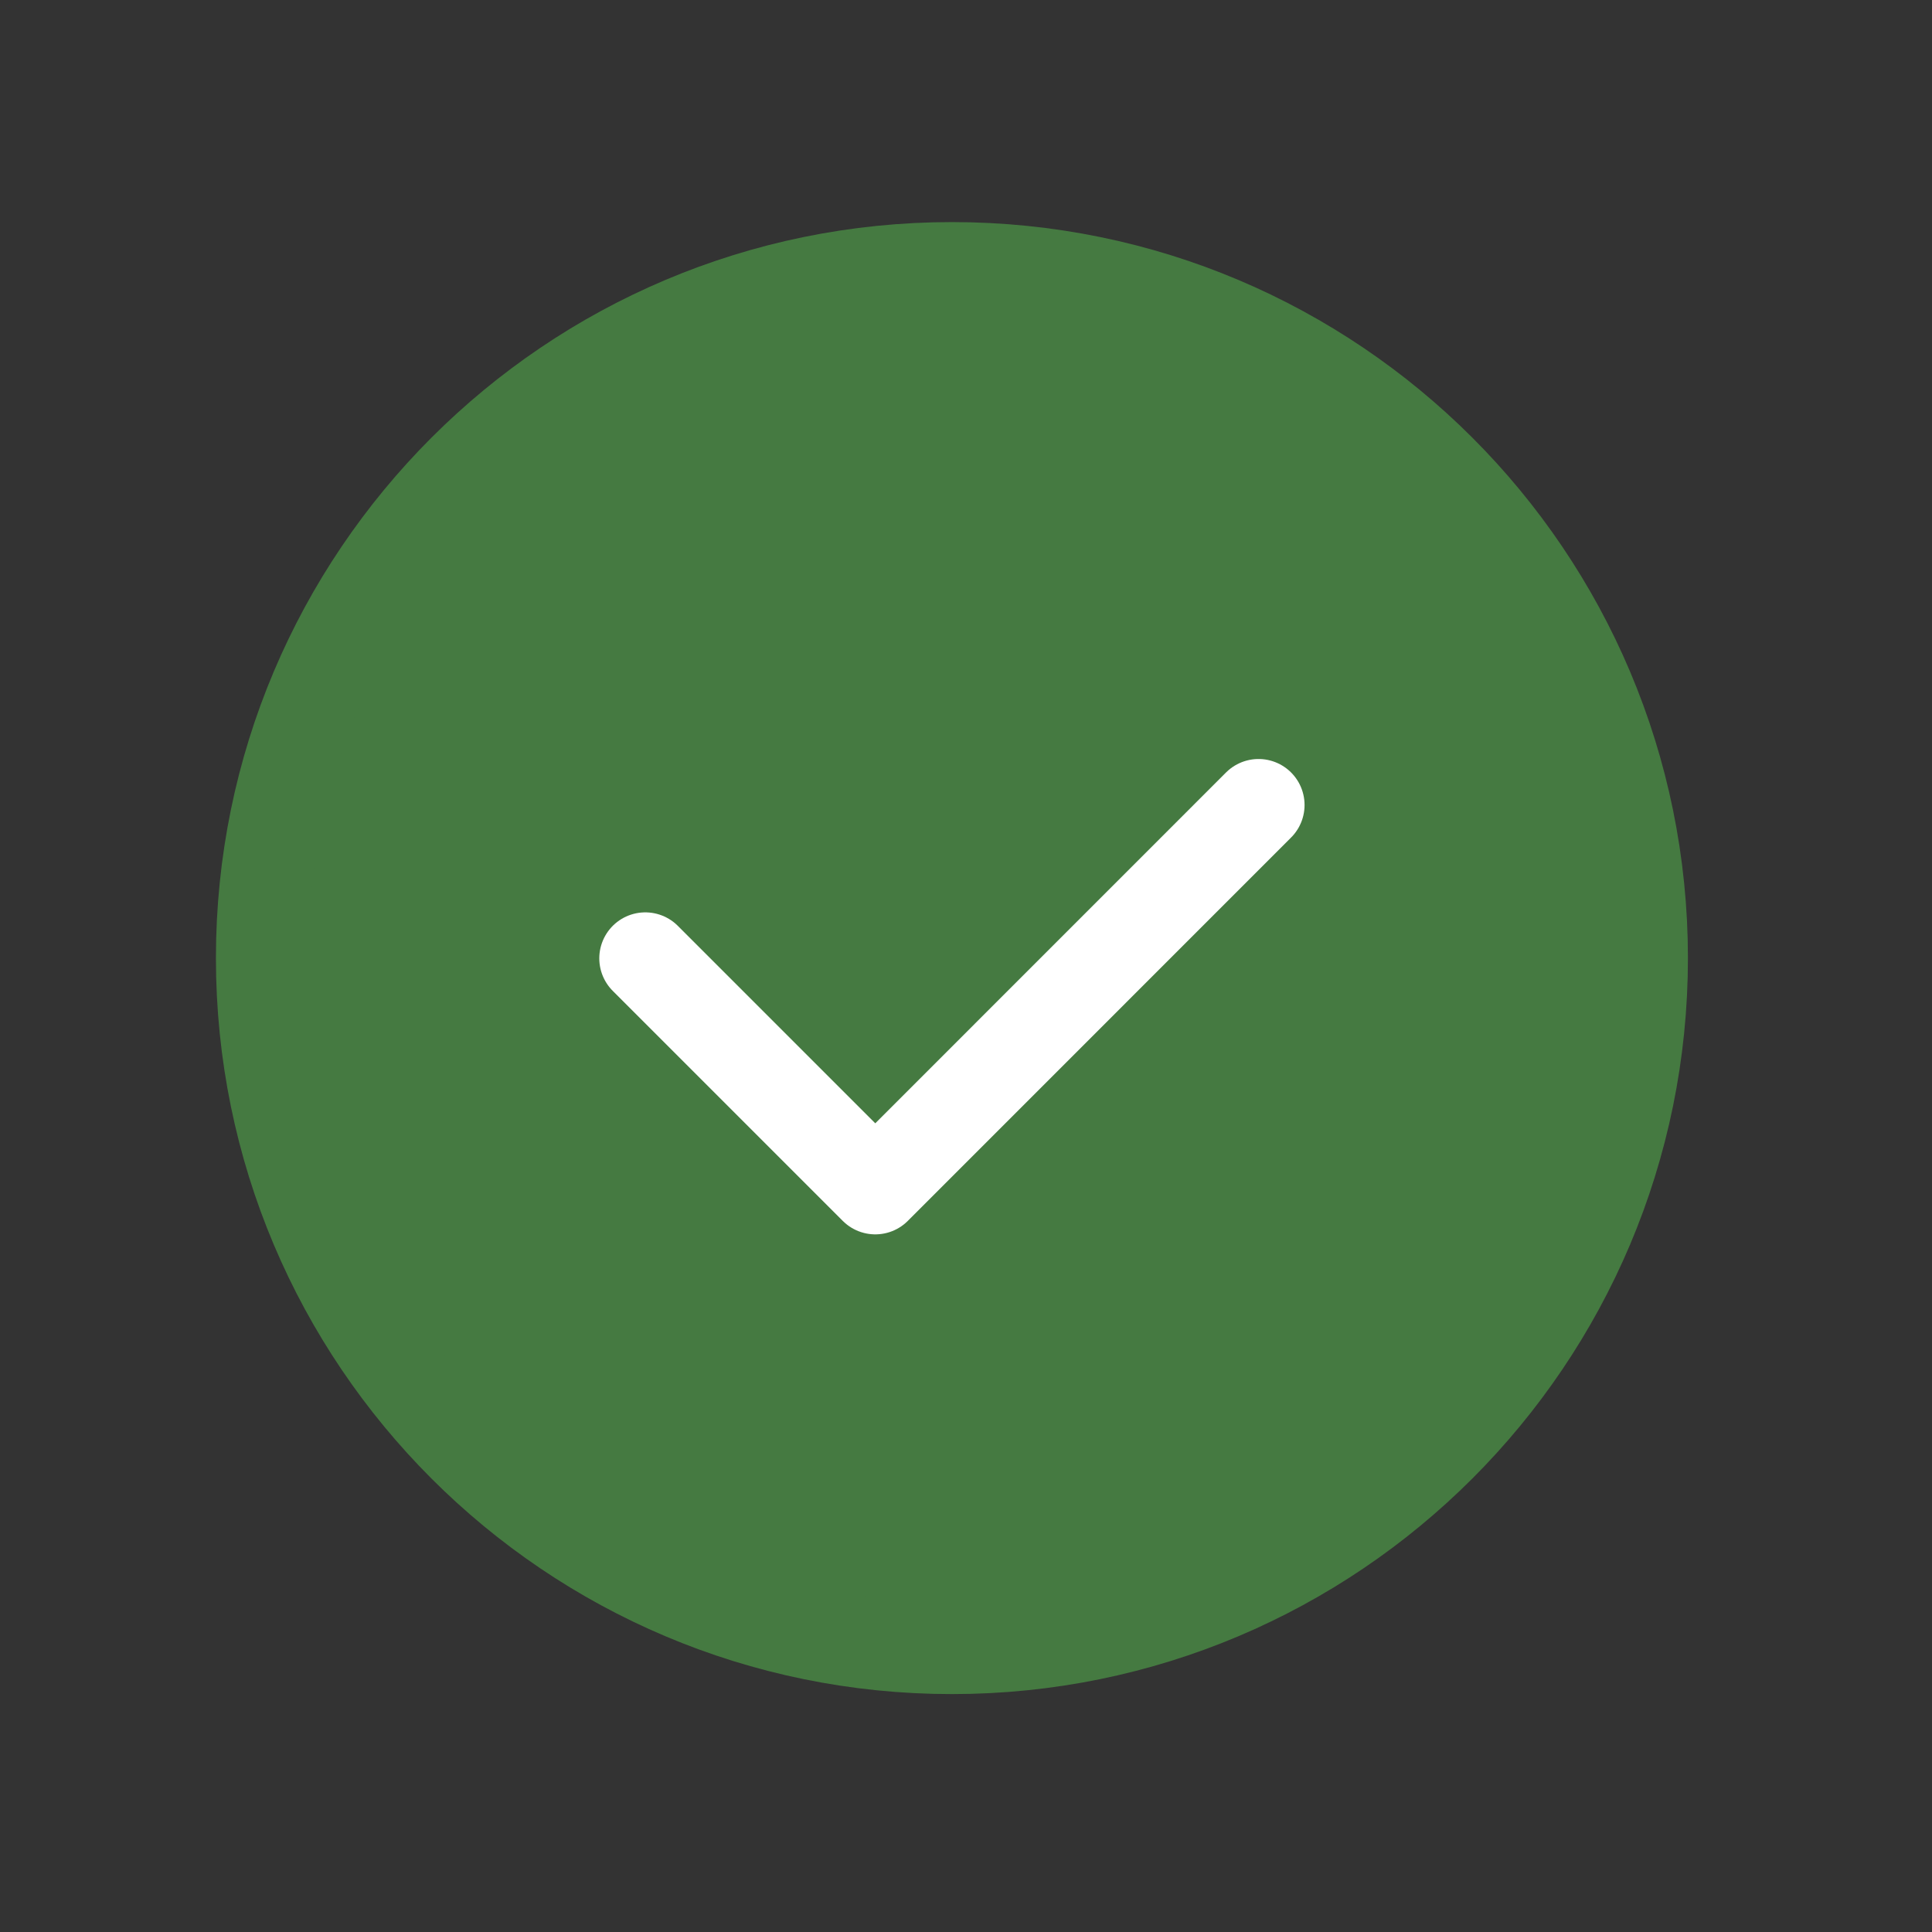
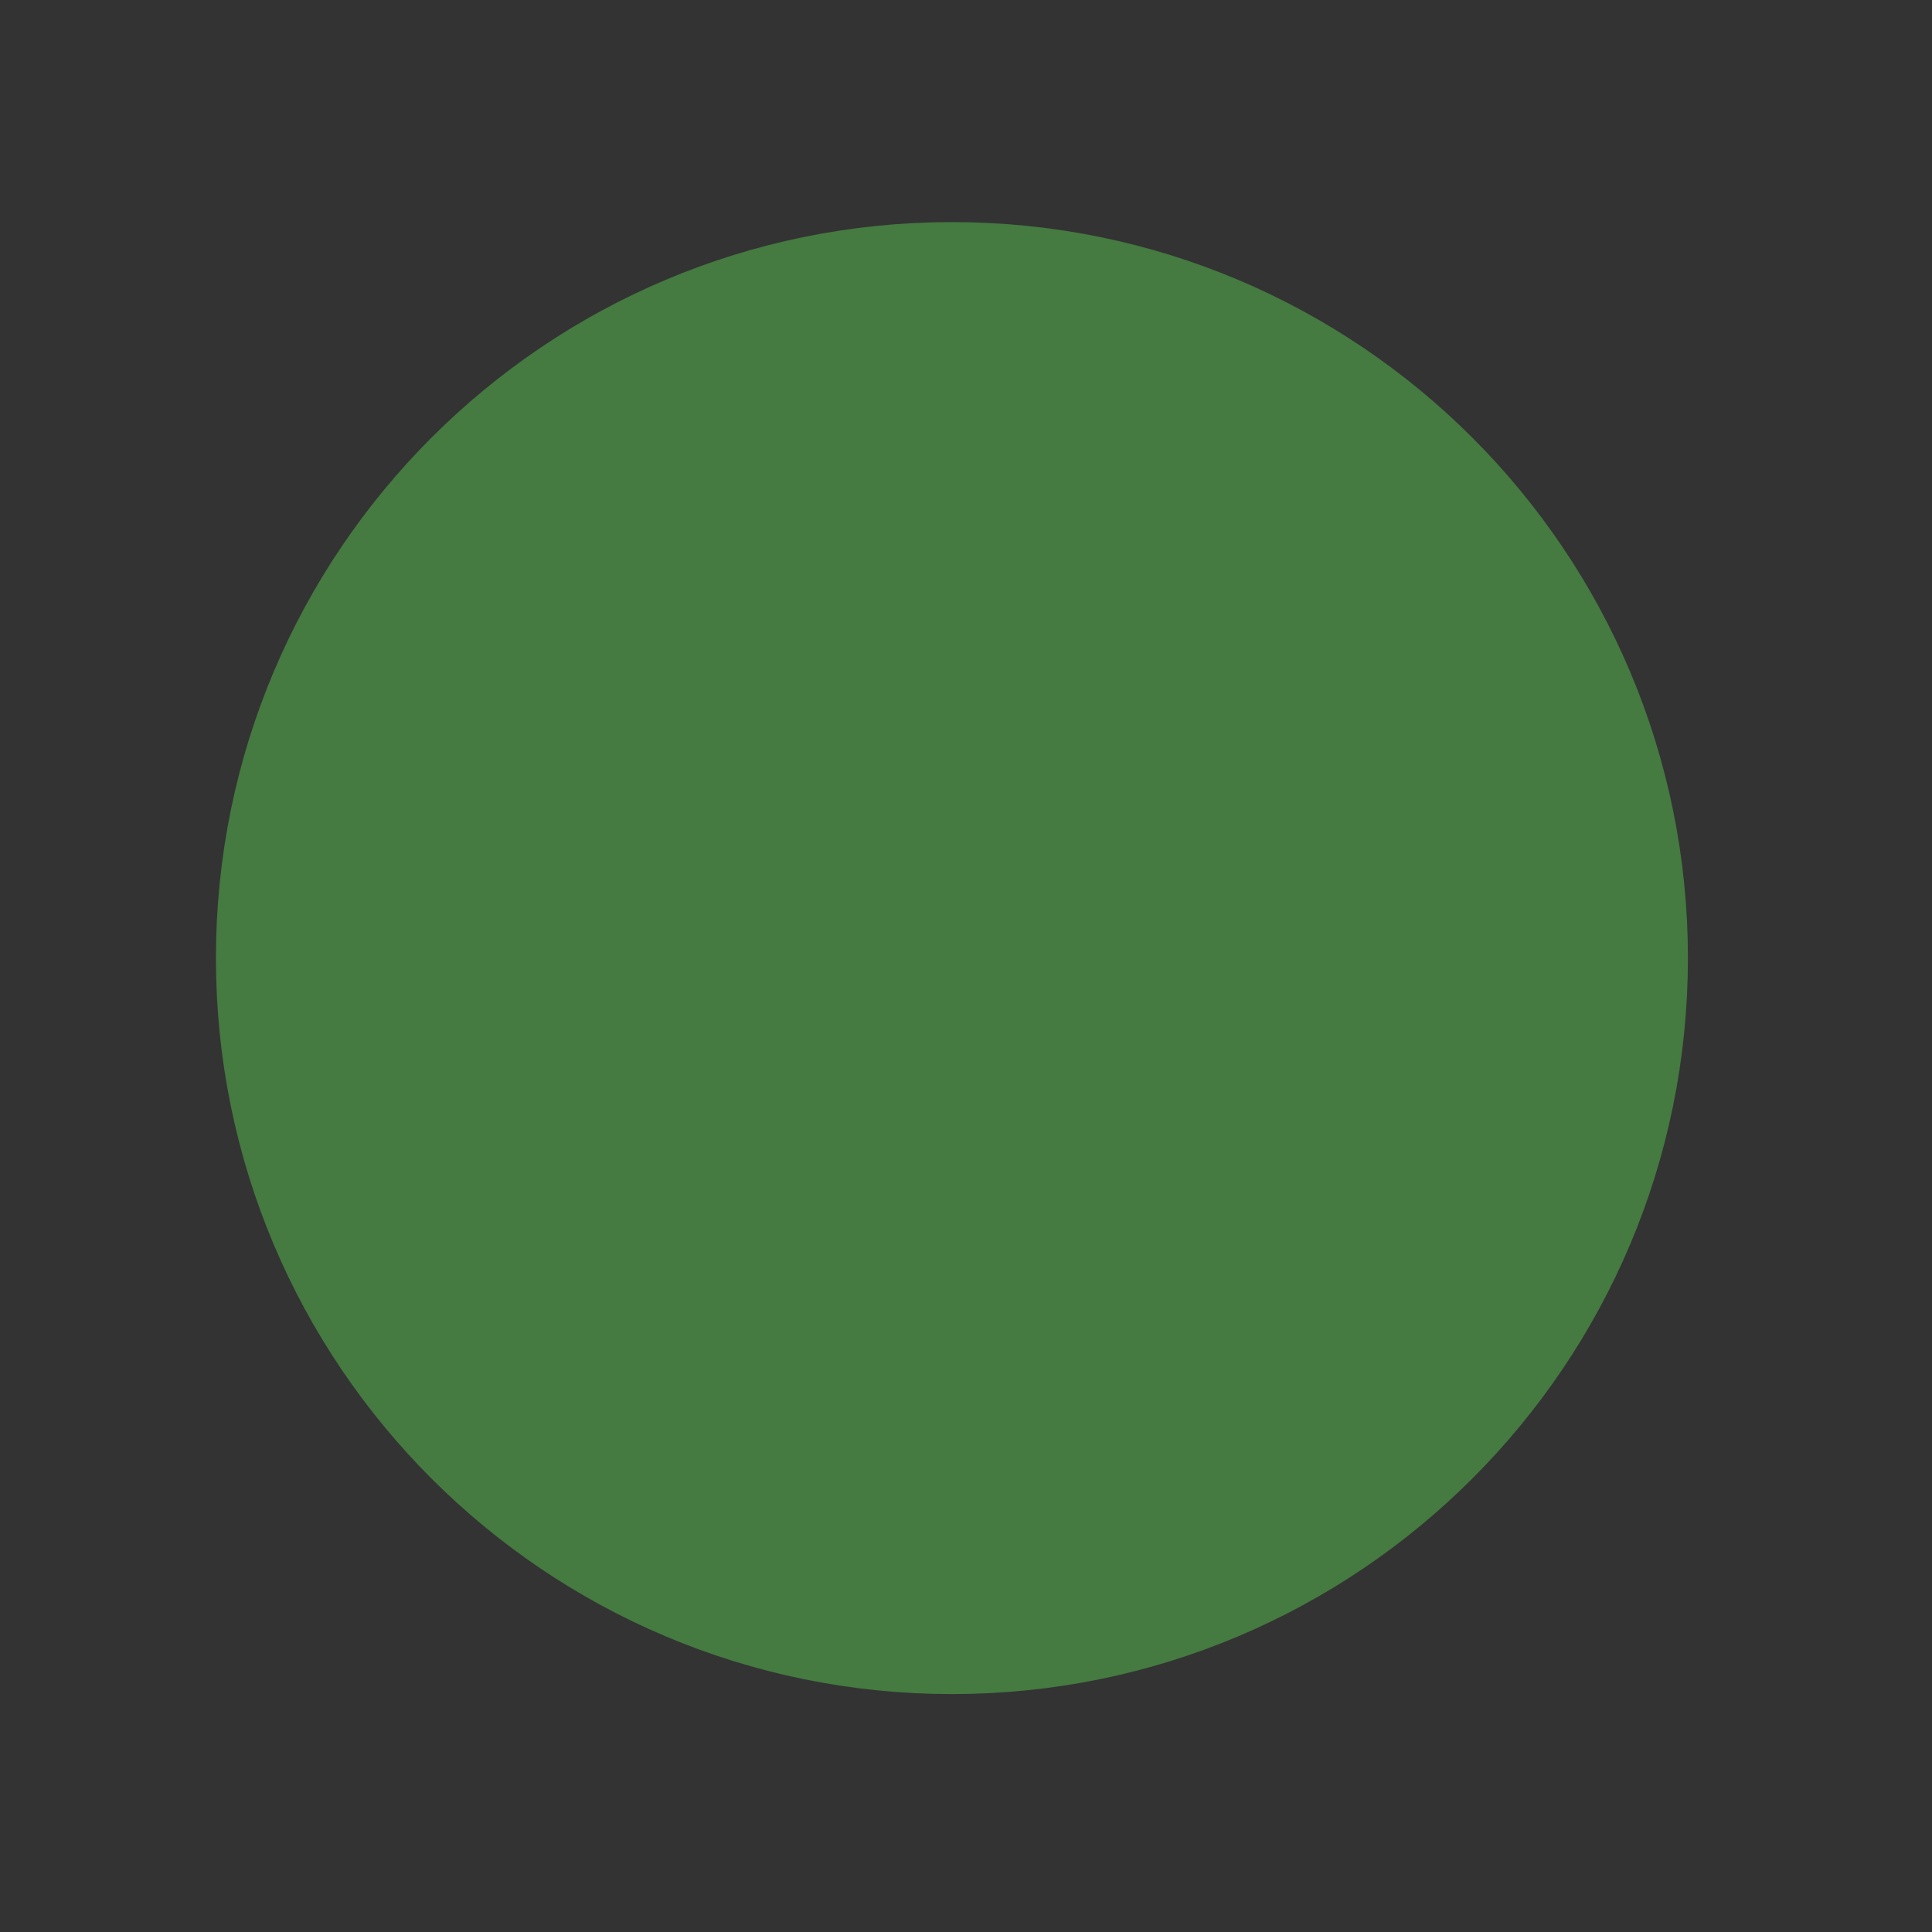
<svg xmlns="http://www.w3.org/2000/svg" width="21" height="21" viewBox="0 0 21 21" fill="none">
  <rect x="0" y="0" width="21" height="21" fill="#333333" stroke="none" />
  <path fill-rule="evenodd" clip-rule="evenodd" d="M10.347 17.914V17.914C6.204 17.914 2.847 14.557 2.847 10.414V10.414C2.847 6.272 6.204 2.914 10.347 2.914V2.914C14.489 2.914 17.847 6.272 17.847 10.414V10.414C17.847 14.557 14.489 17.914 10.347 17.914Z" fill="#457A41" stroke="#457A41" stroke-linecap="round" stroke-linejoin="round" />
-   <path d="M13.68 8.75L9.514 12.917L7.014 10.417" stroke="white" stroke-linecap="round" stroke-linejoin="round" />
</svg>